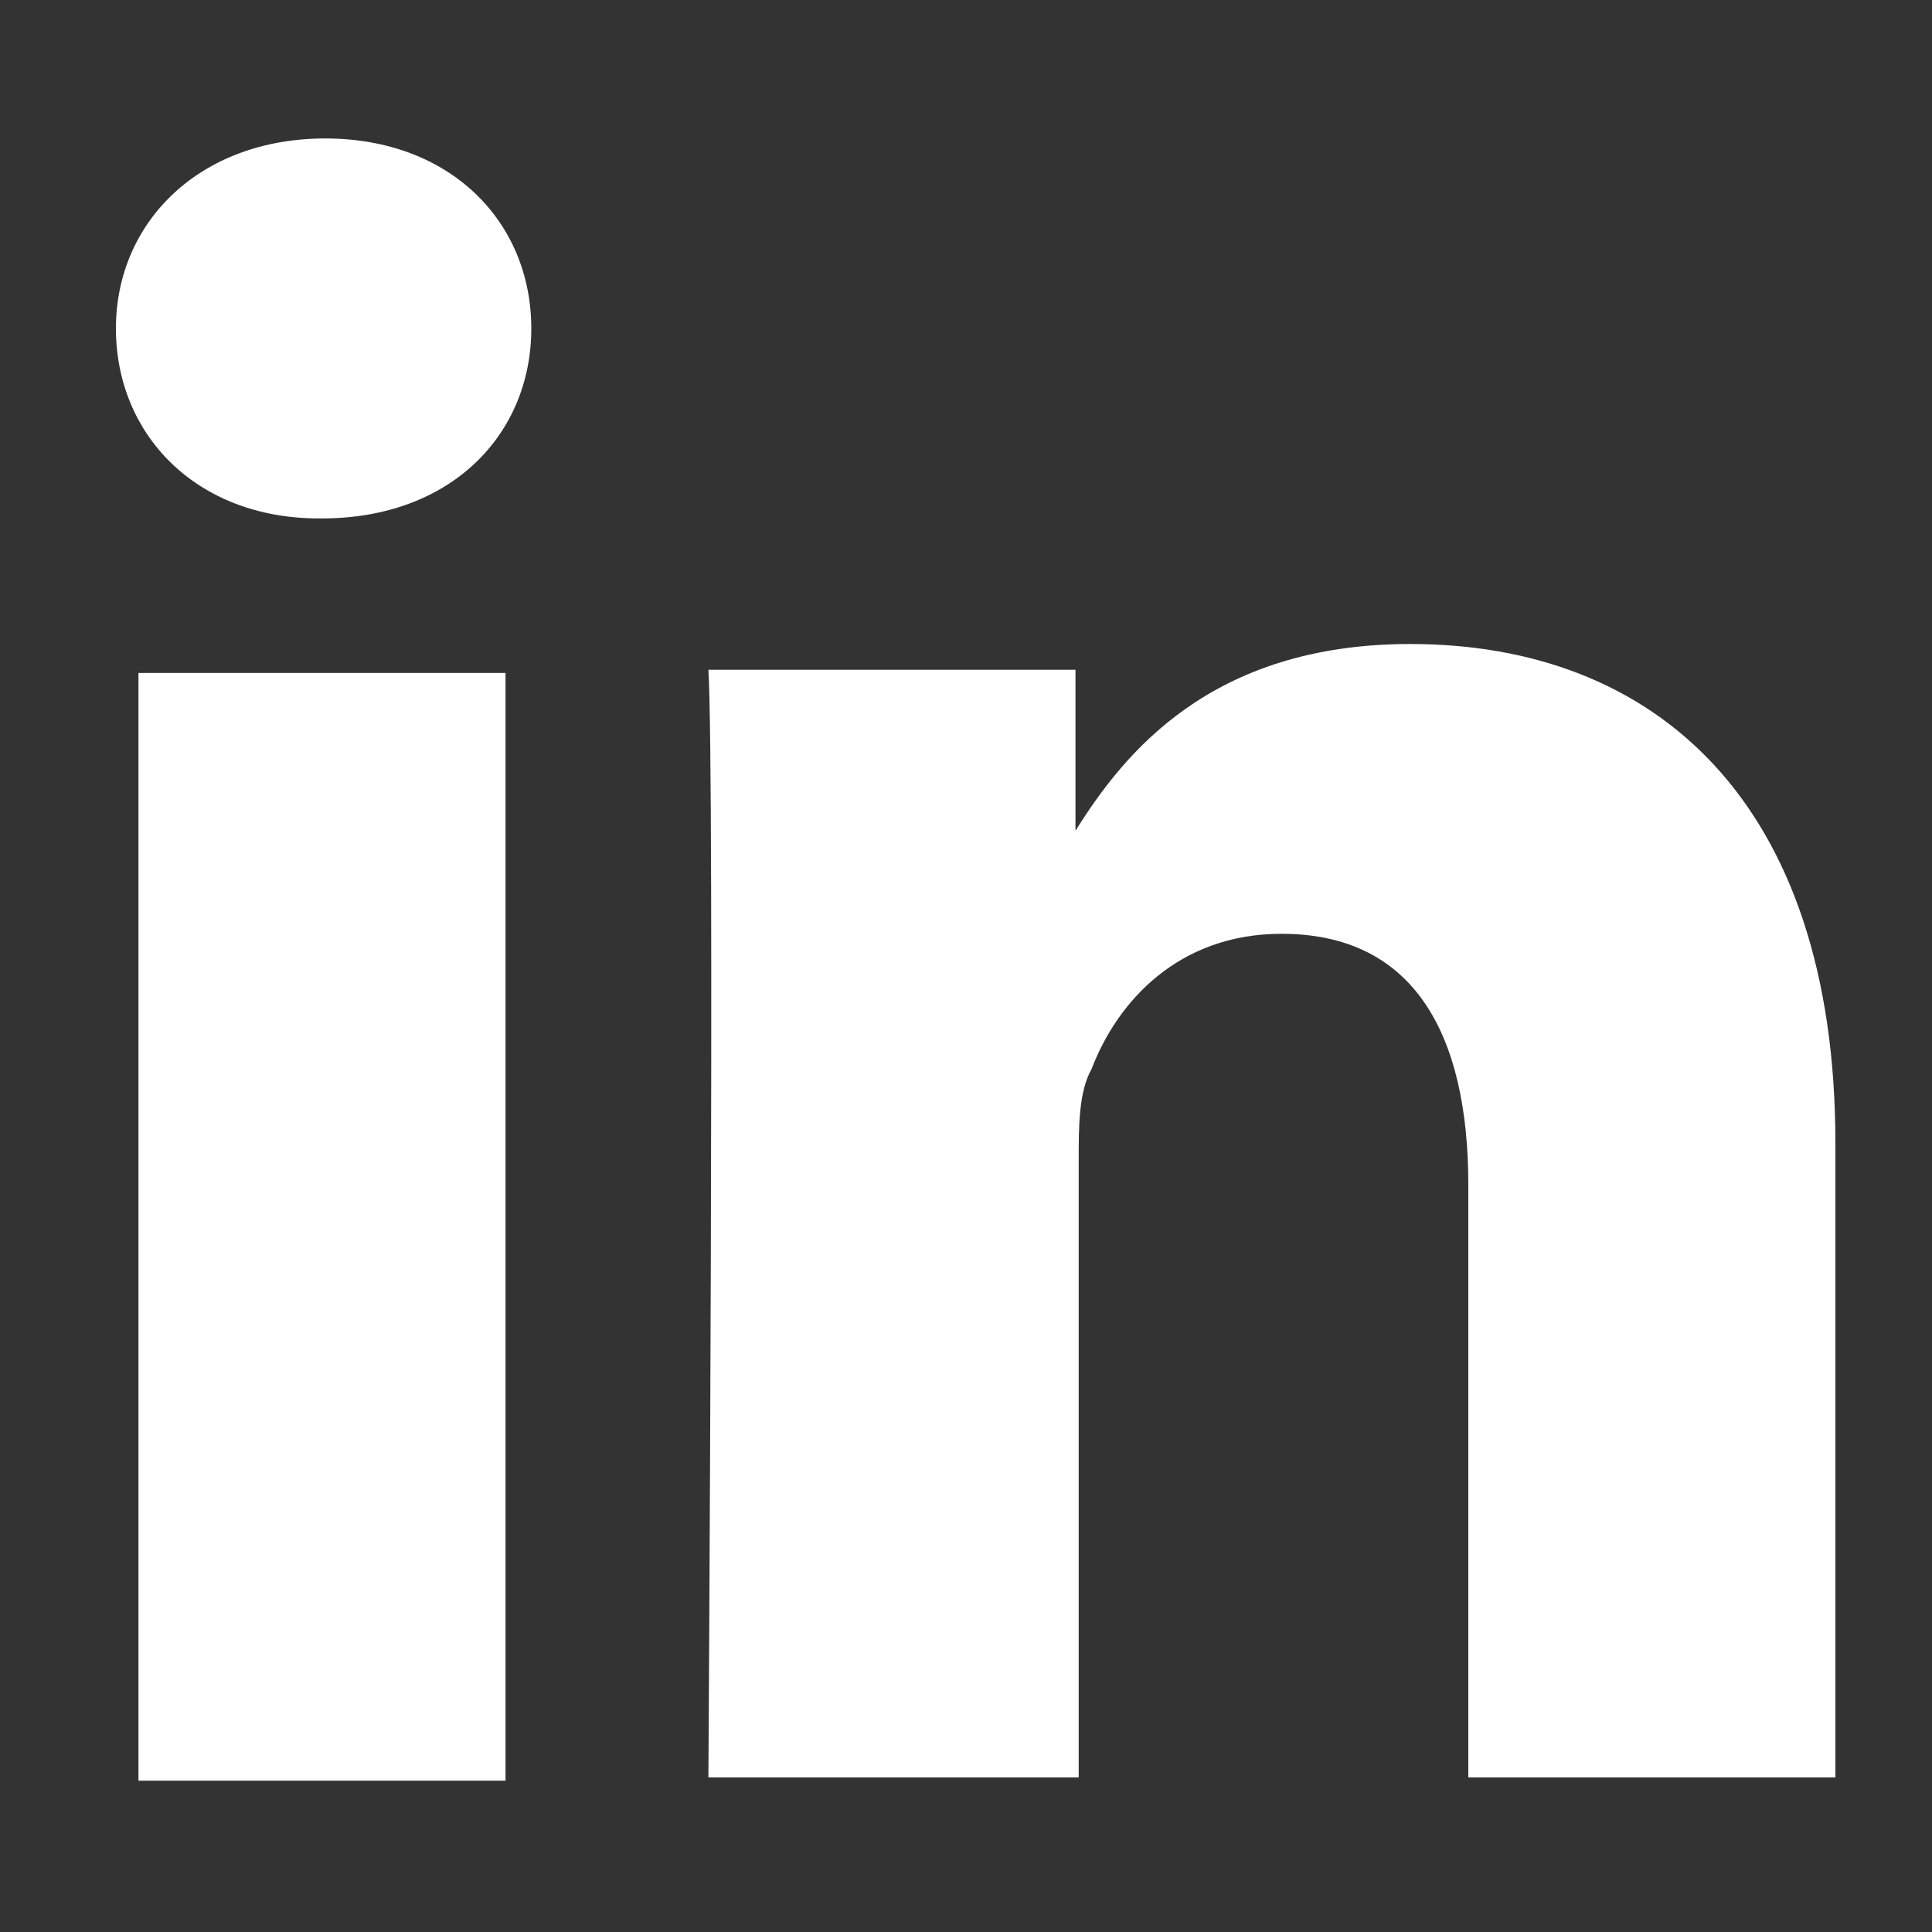
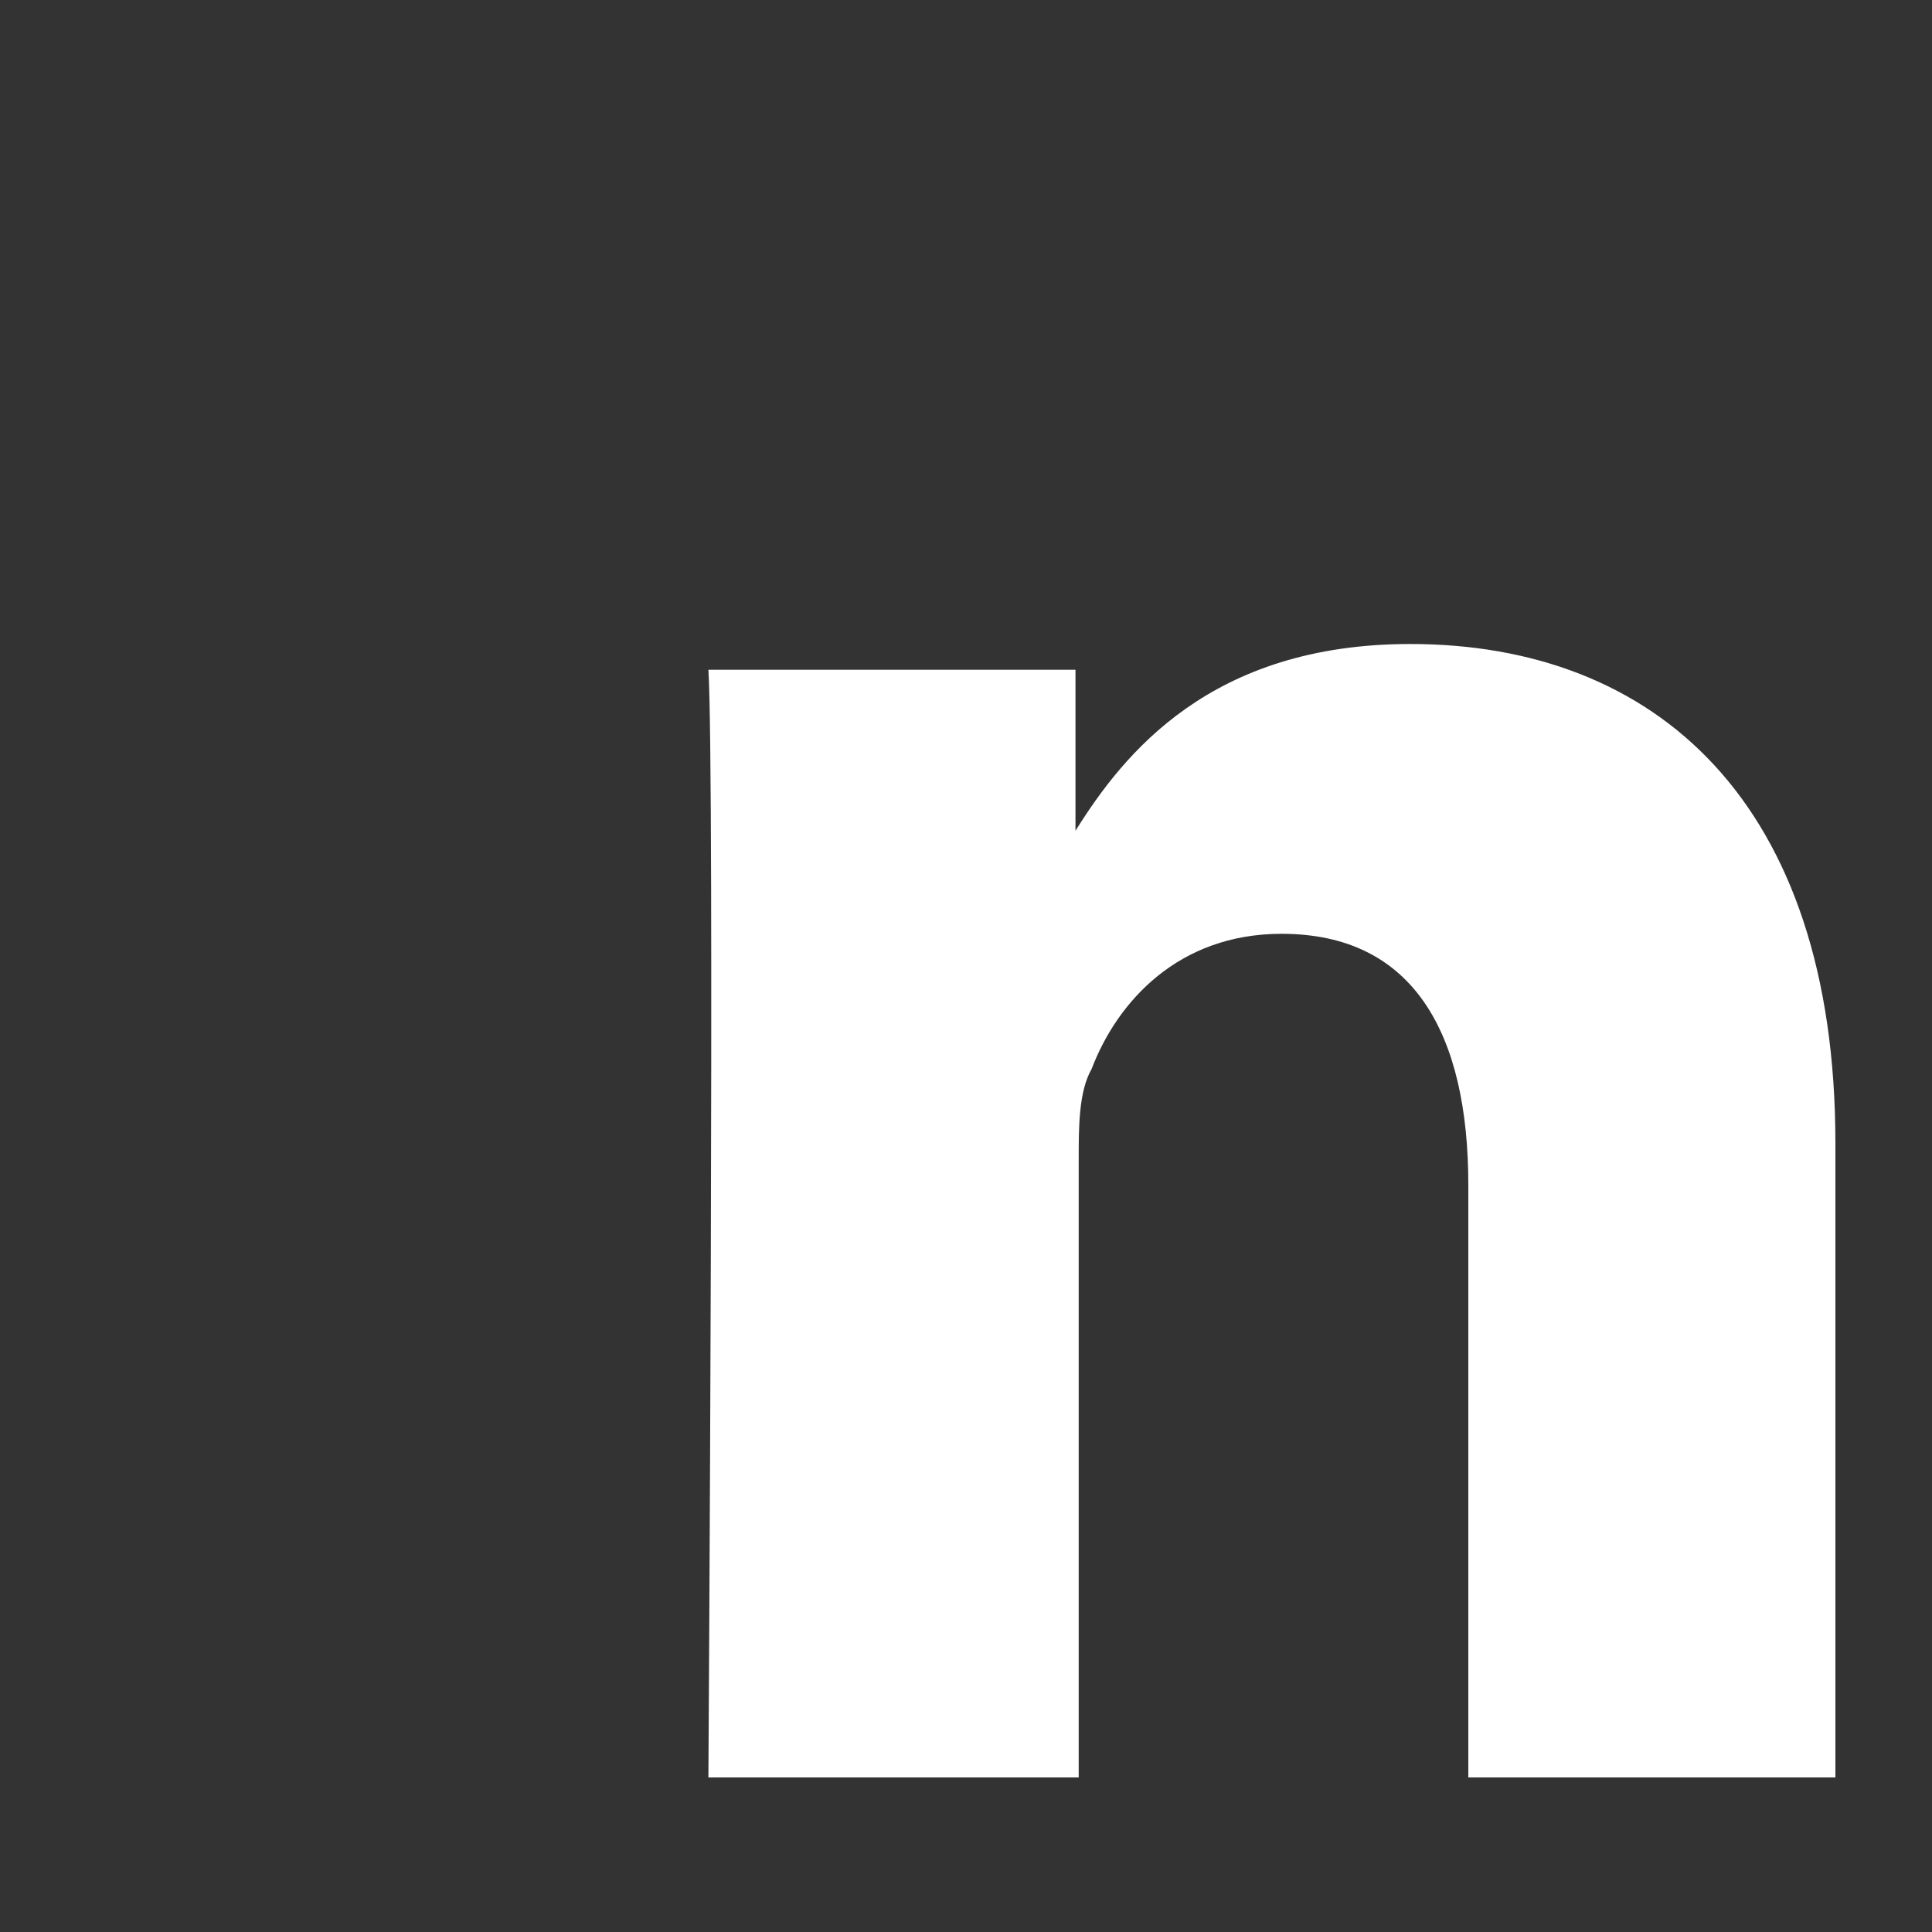
<svg xmlns="http://www.w3.org/2000/svg" width="6" height="6" viewBox="0 0 6 6" fill="none">
  <rect x="0" y="0" width="6" height="6" fill="#333333" stroke="none" />
-   <path fill-rule="evenodd" clip-rule="evenodd" d="M1.57 2.09H0.43V5.53H1.57V2.09ZM1 1.61C1.4 1.61 1.65 1.35 1.65 1.02C1.65 0.69 1.4 0.43 1.01 0.43C0.62 0.43 0.36 0.69 0.36 1.02C0.36 1.35 0.61 1.61 0.99 1.61H1Z" fill="white" />
  <path fill-rule="evenodd" clip-rule="evenodd" d="M2.21 5.52H3.35V3.6C3.35 3.5 3.35 3.39 3.39 3.32C3.47 3.11 3.66 2.9 3.98 2.9C4.39 2.9 4.56 3.21 4.56 3.68V5.52H5.7V3.55C5.7 2.49 5.14 2 4.38 2C3.76 2 3.49 2.34 3.34 2.58V2.08H2.2C2.22 2.4 2.2 5.52 2.2 5.52" fill="white" />
</svg>